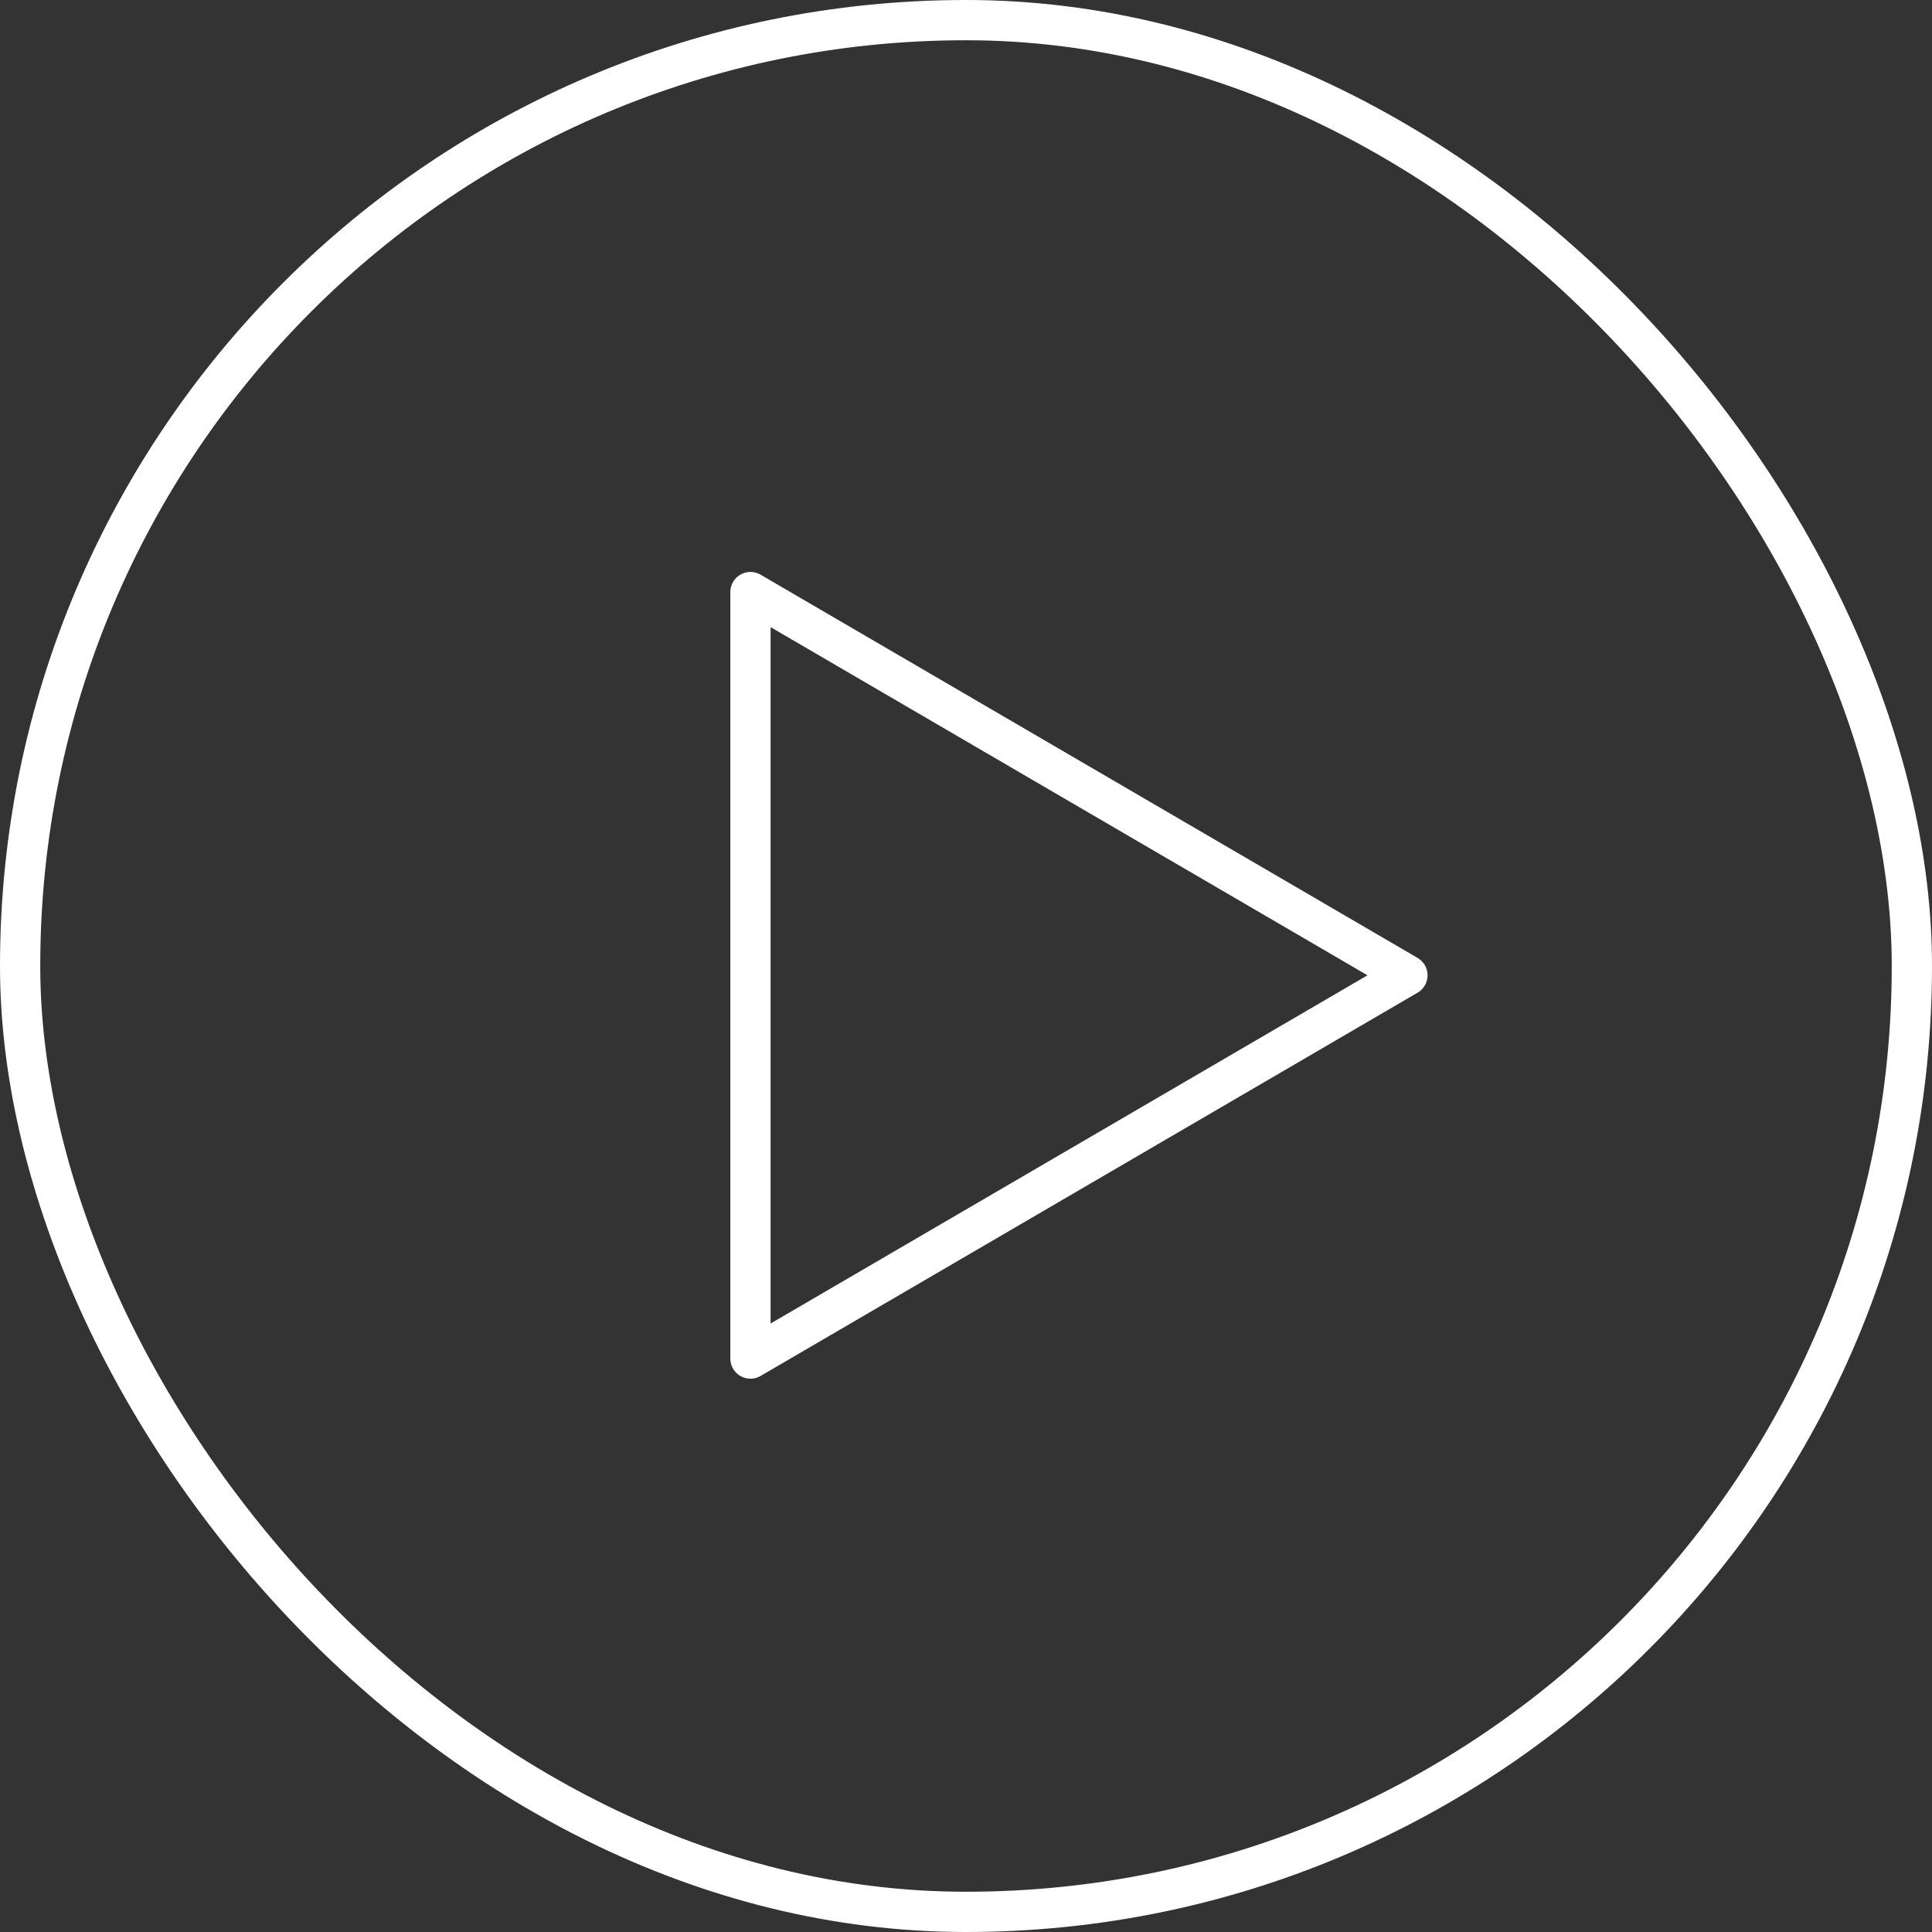
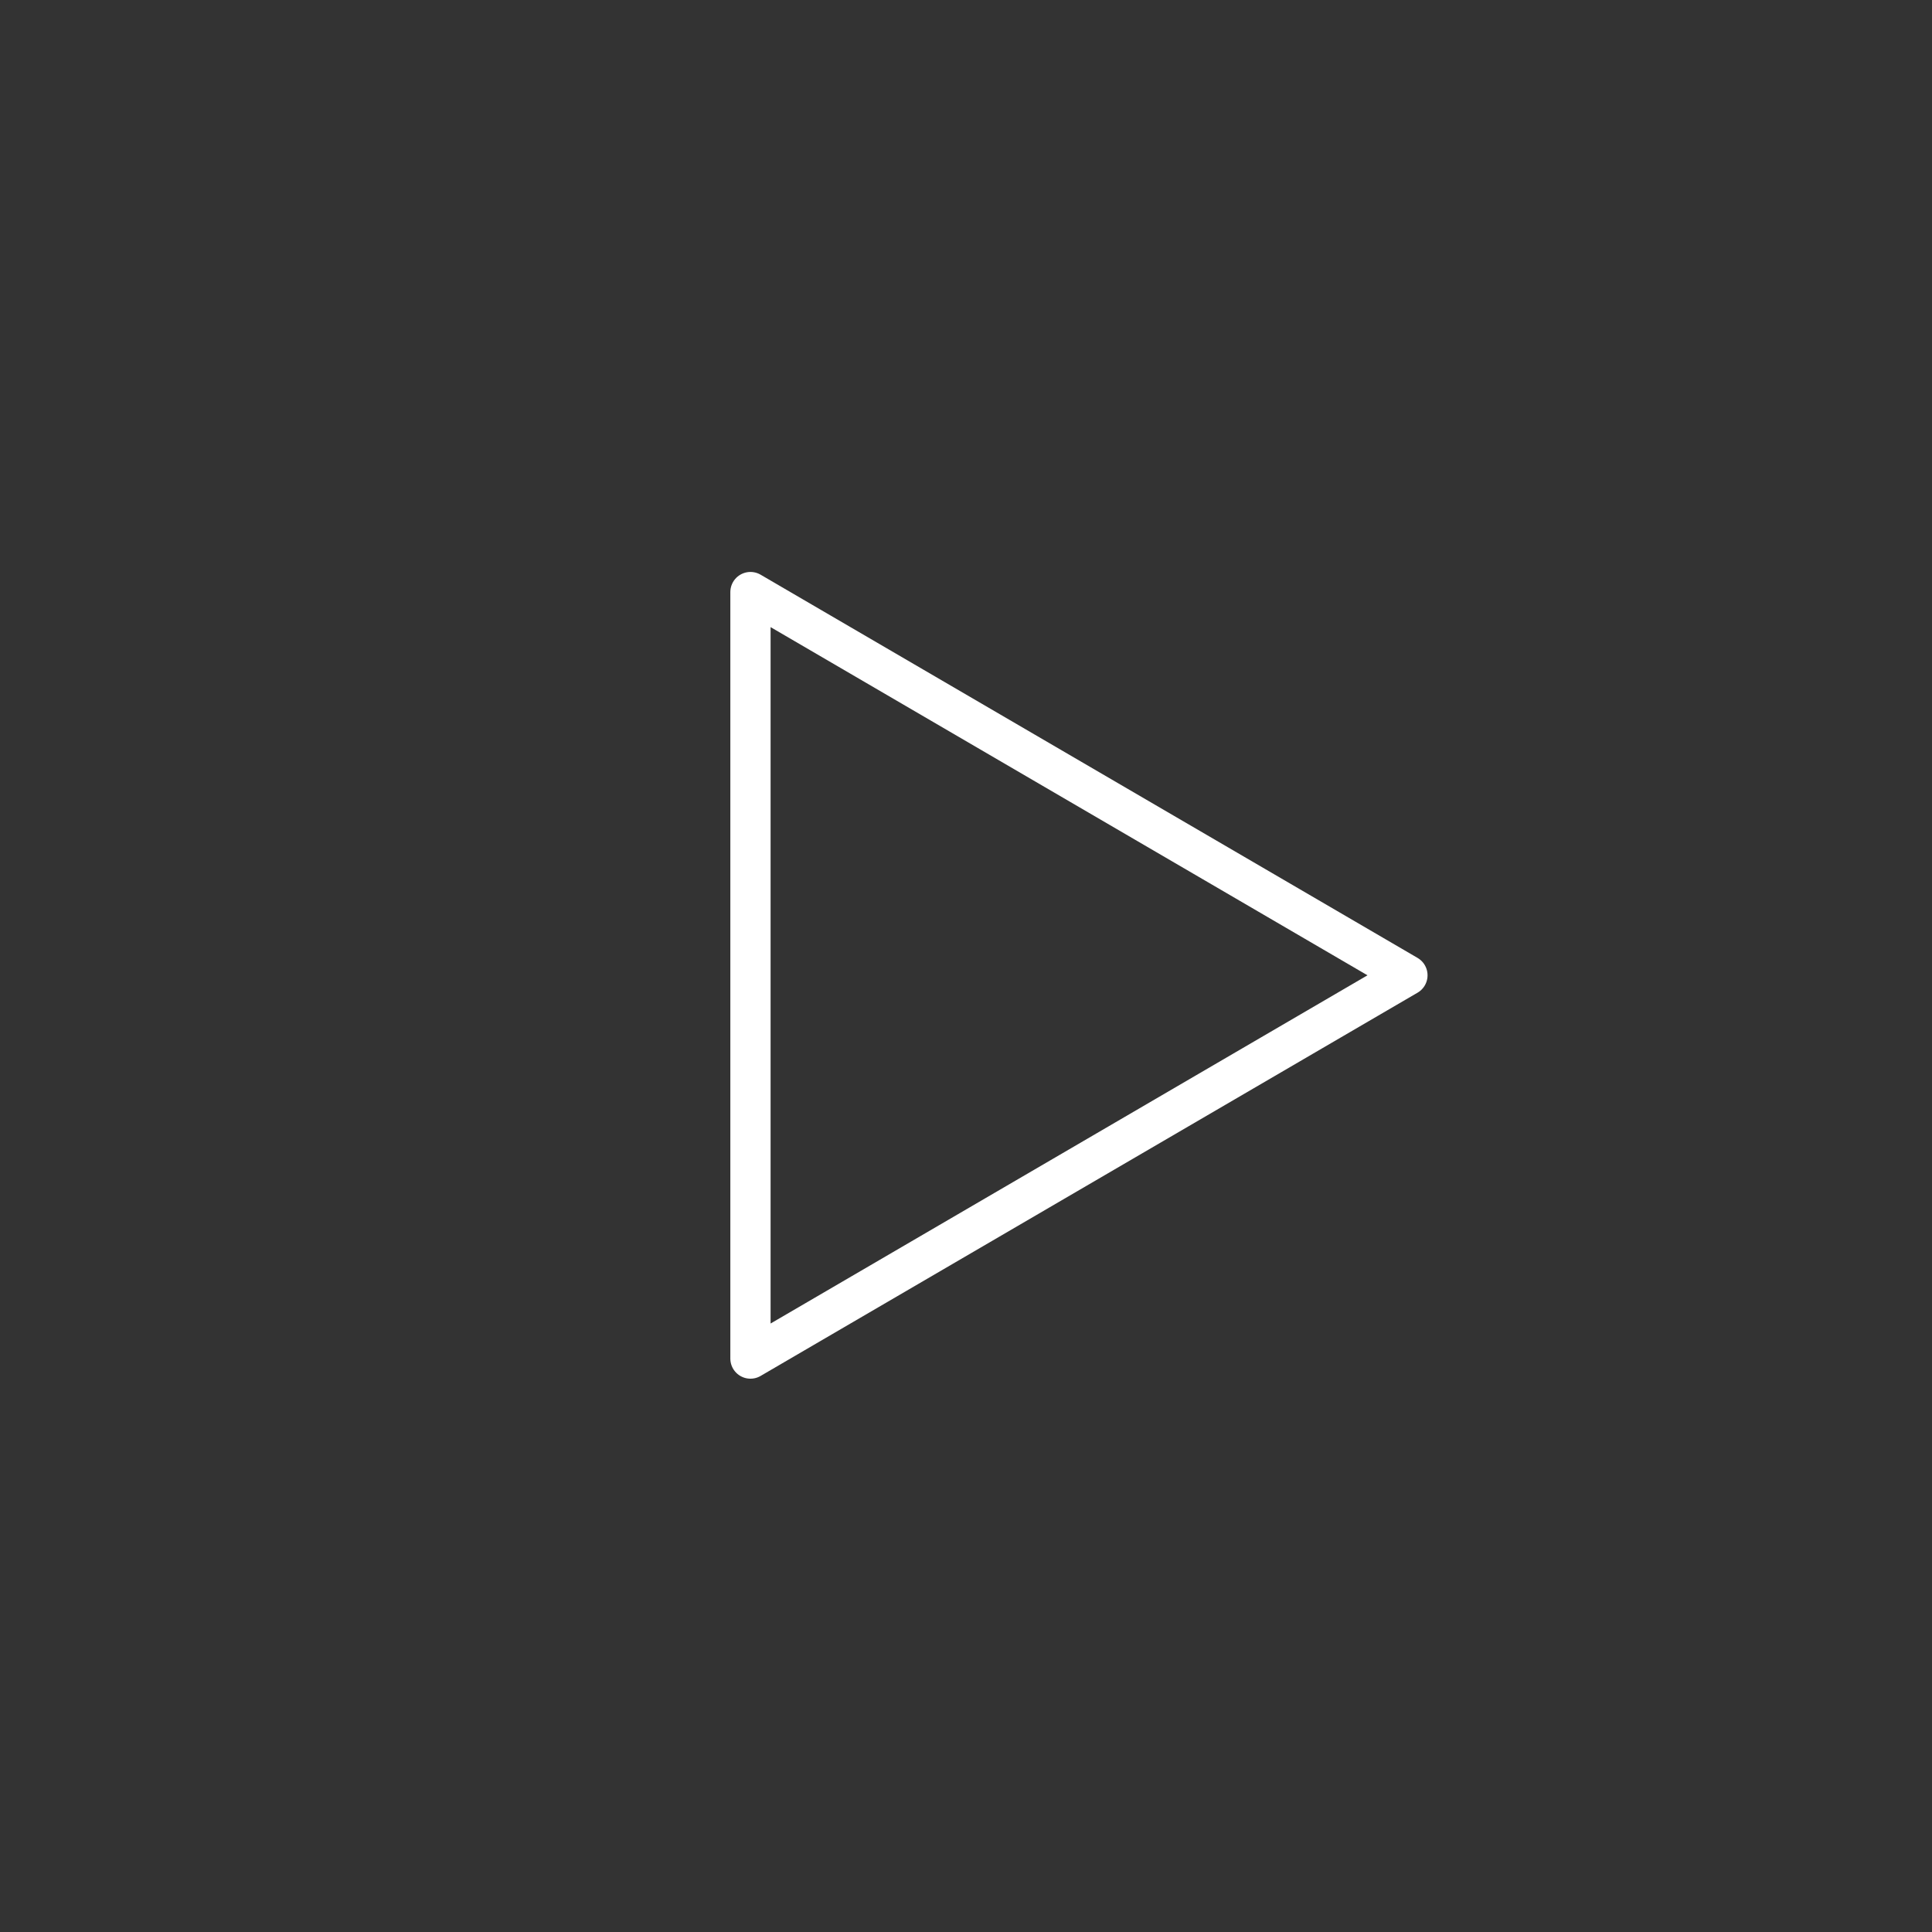
<svg xmlns="http://www.w3.org/2000/svg" width="48" height="48" viewBox="0 0 48 48" fill="none">
  <rect x="0" y="0" width="48" height="48" fill="#333333" stroke="none" />
-   <rect x="0.5" y="0.5" width="47" height="47" rx="23.5" stroke="white" />
  <path d="M18.645 14.71L34.967 24.231L18.645 33.753V14.71Z" stroke="white" stroke-linecap="round" stroke-linejoin="round" />
</svg>